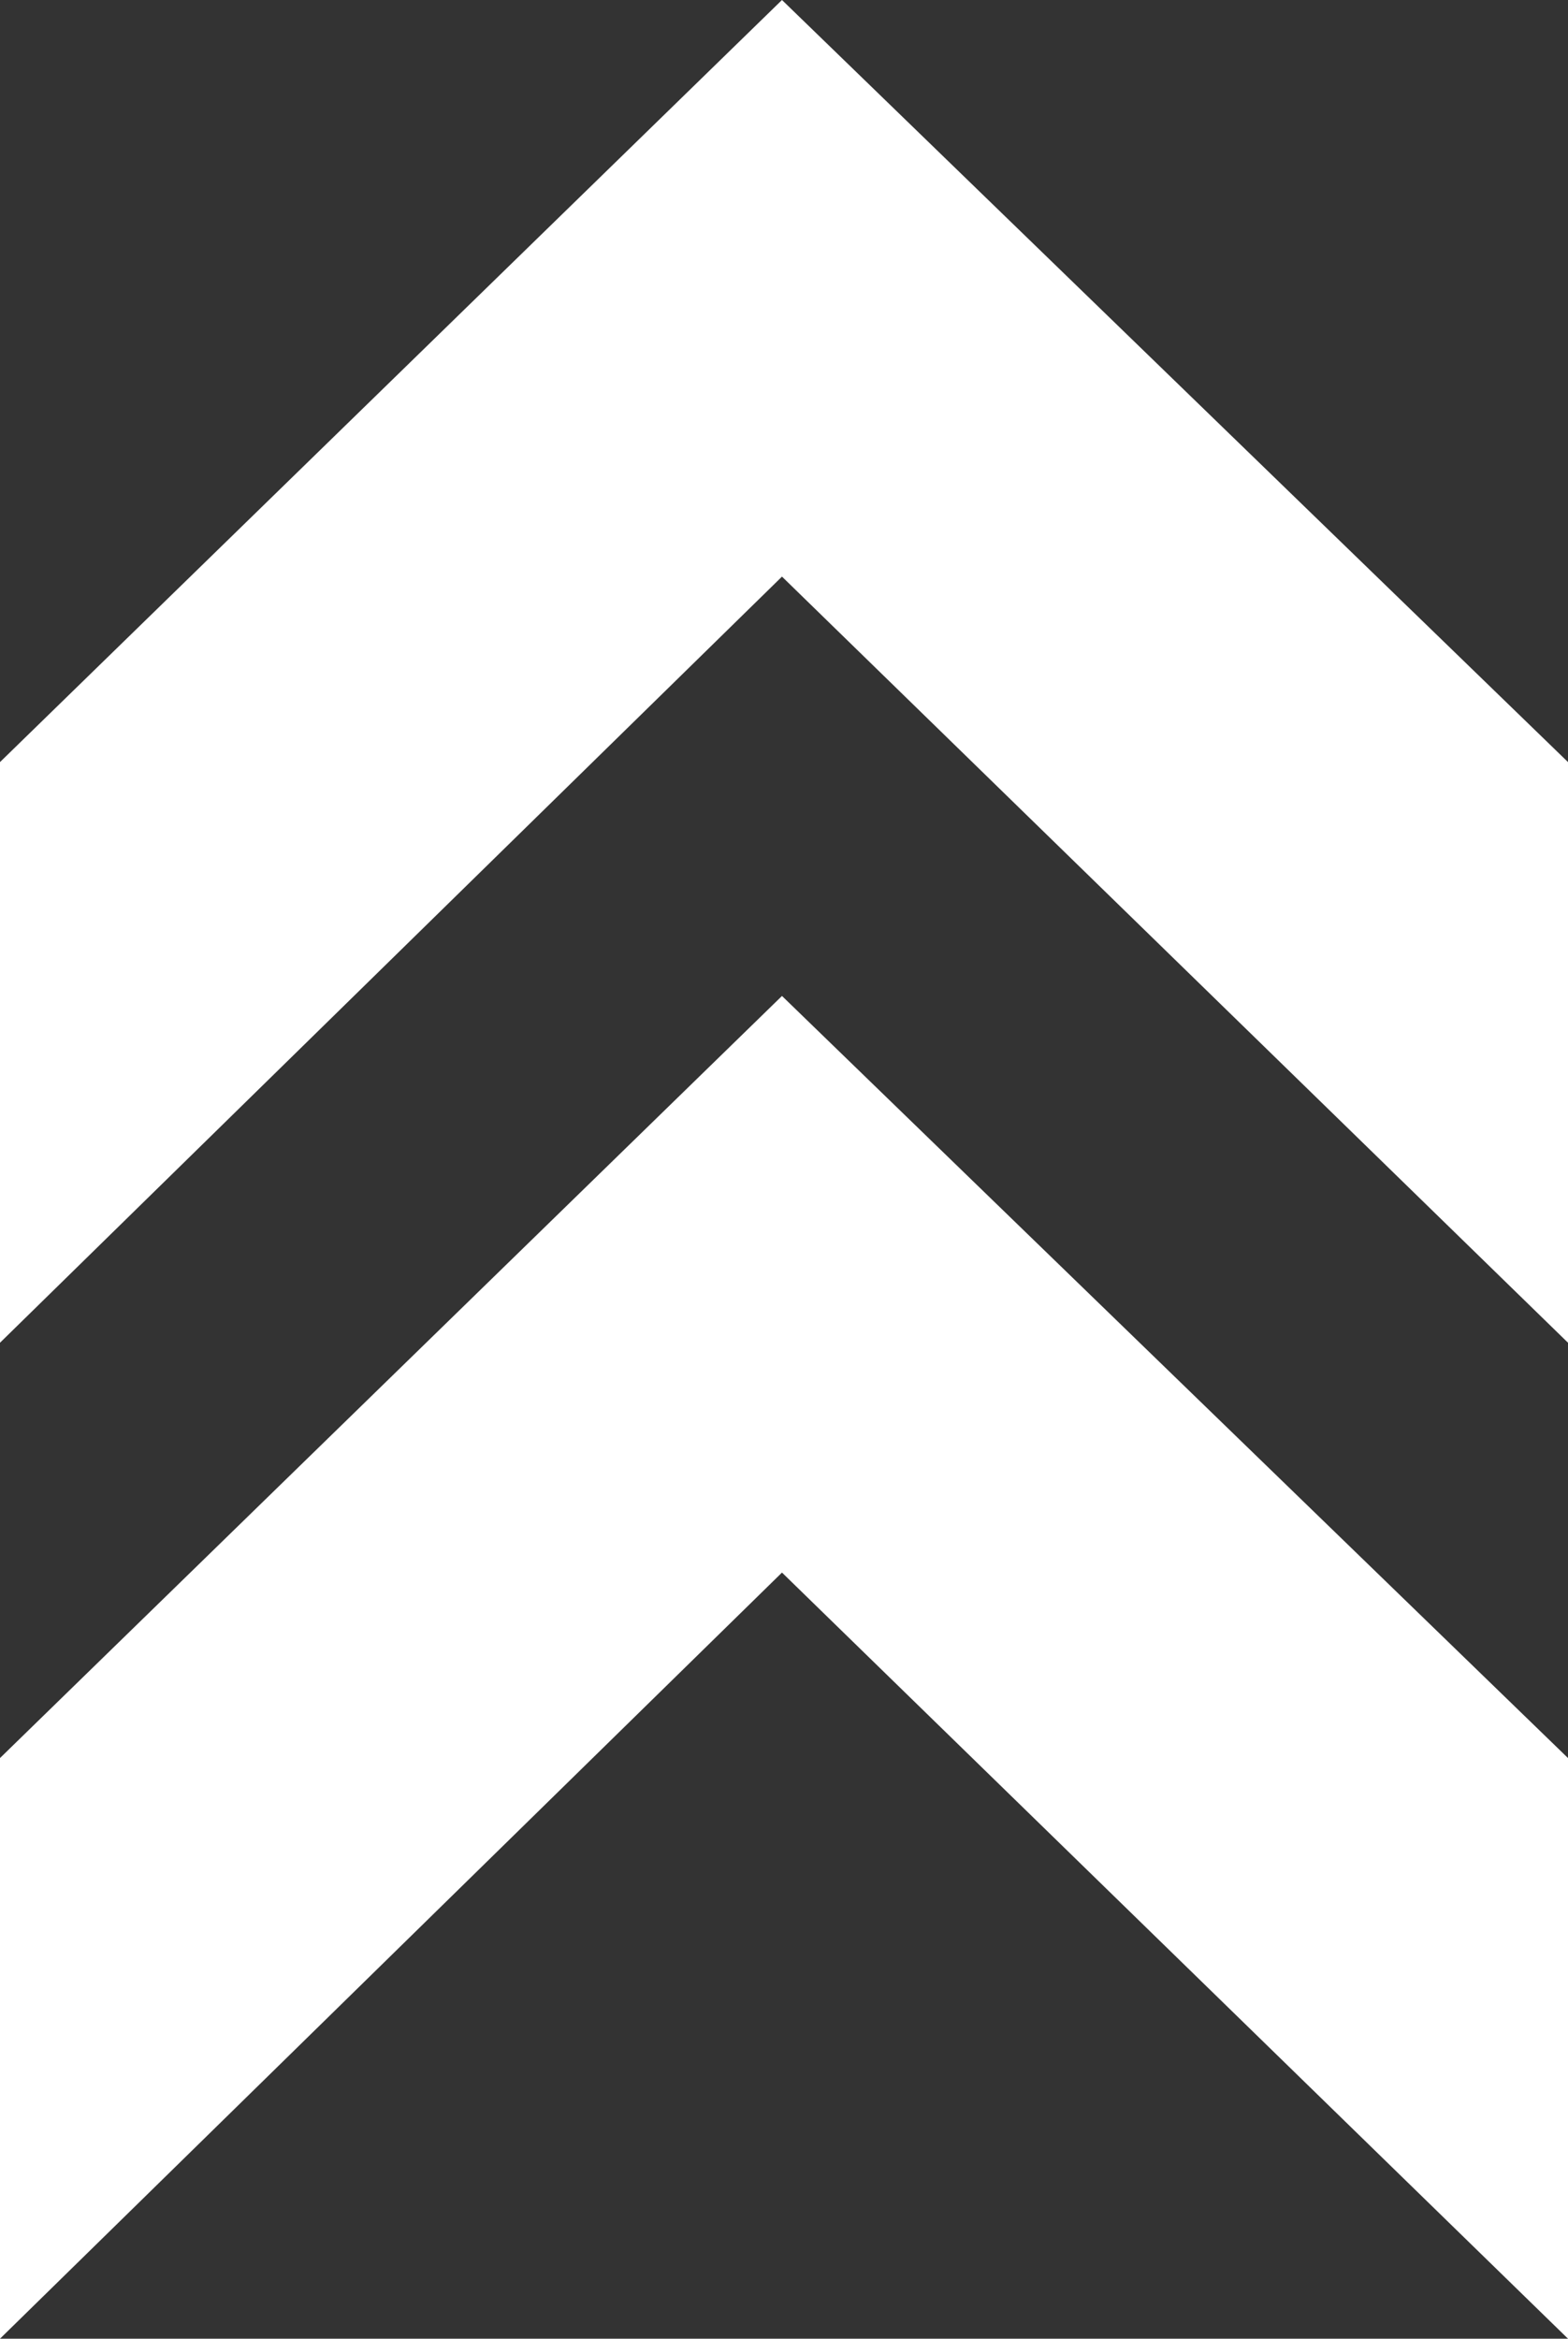
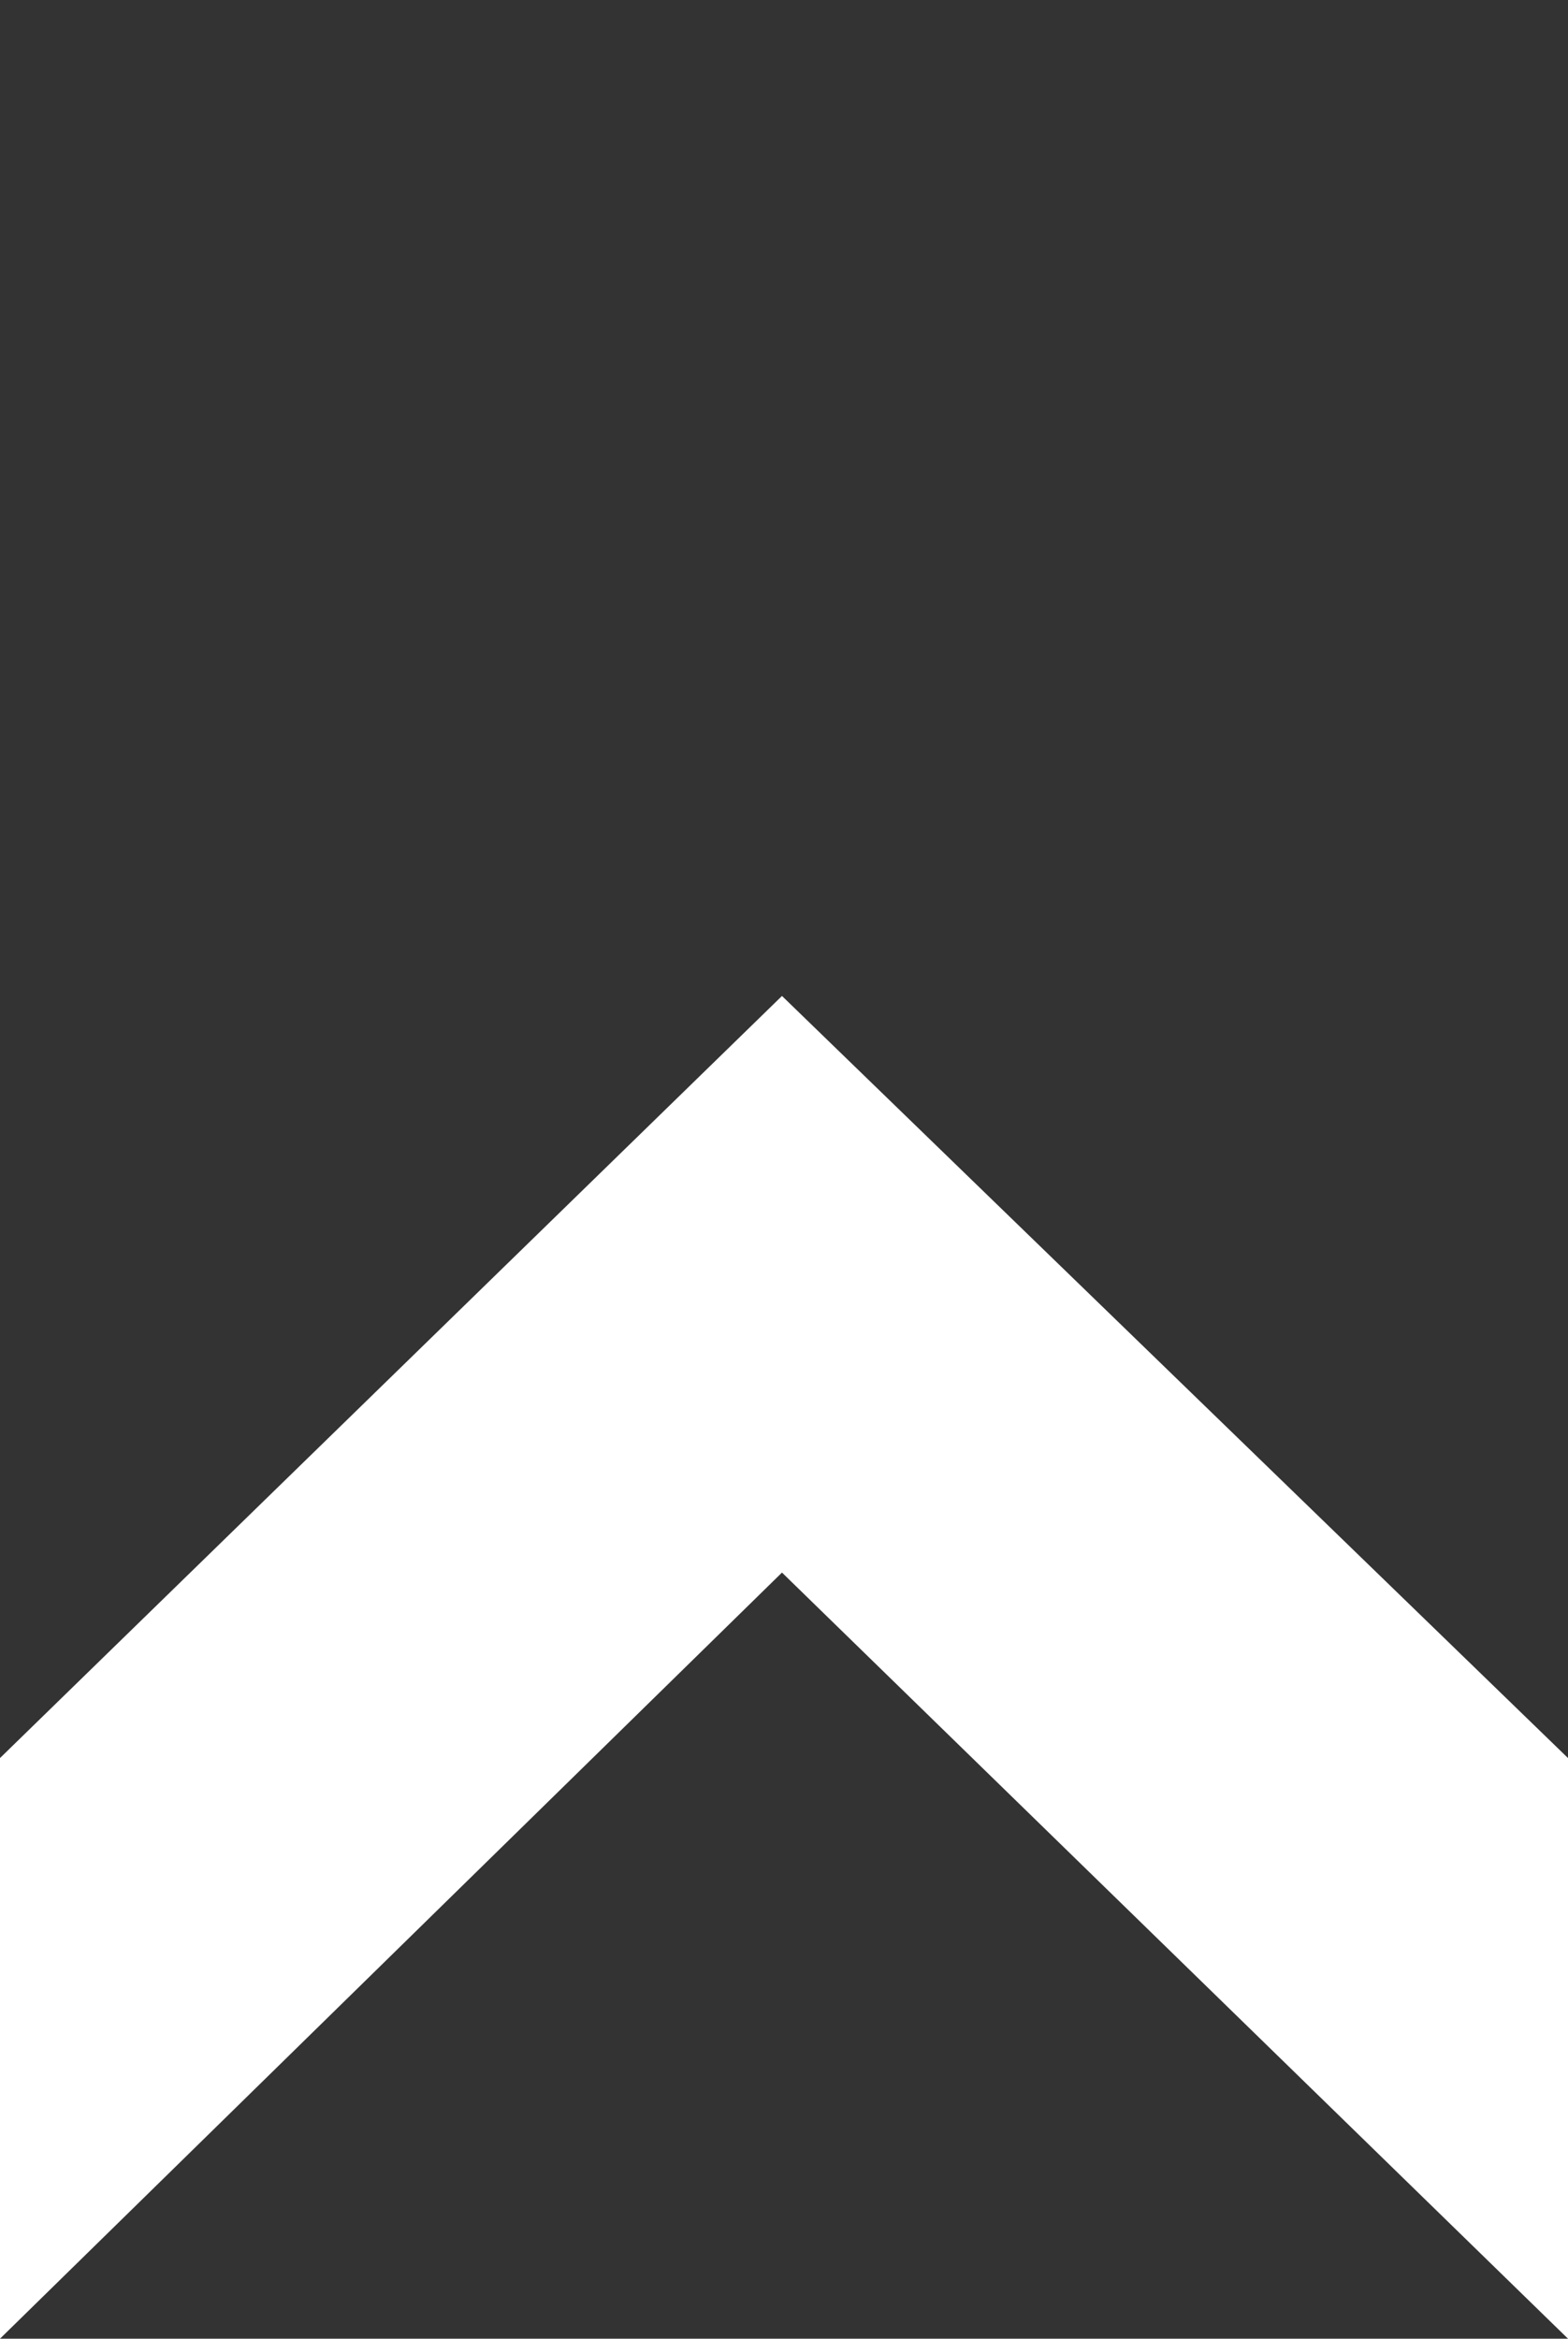
<svg xmlns="http://www.w3.org/2000/svg" version="1.1" id="Layer_1" x="0px" y="0px" viewBox="0 0 38.9 58" style="enable-background:new 0 0 38.9 58;" xml:space="preserve">
  <rect x="0" y="0" width="38.9" height="58" fill="#333333" stroke="none" />
  <style type="text/css">
	.st0{fill:#FFFFFF;}
</style>
  <g>
-     <polygon class="st0" points="38.9,33.3 38.9,18.9 19.4,0 0,18.9 0,33.3 19.4,14.3  " />
    <polygon class="st0" points="38.9,58 38.9,43.6 19.4,24.7 0,43.6 0,58 19.4,39  " />
  </g>
</svg>